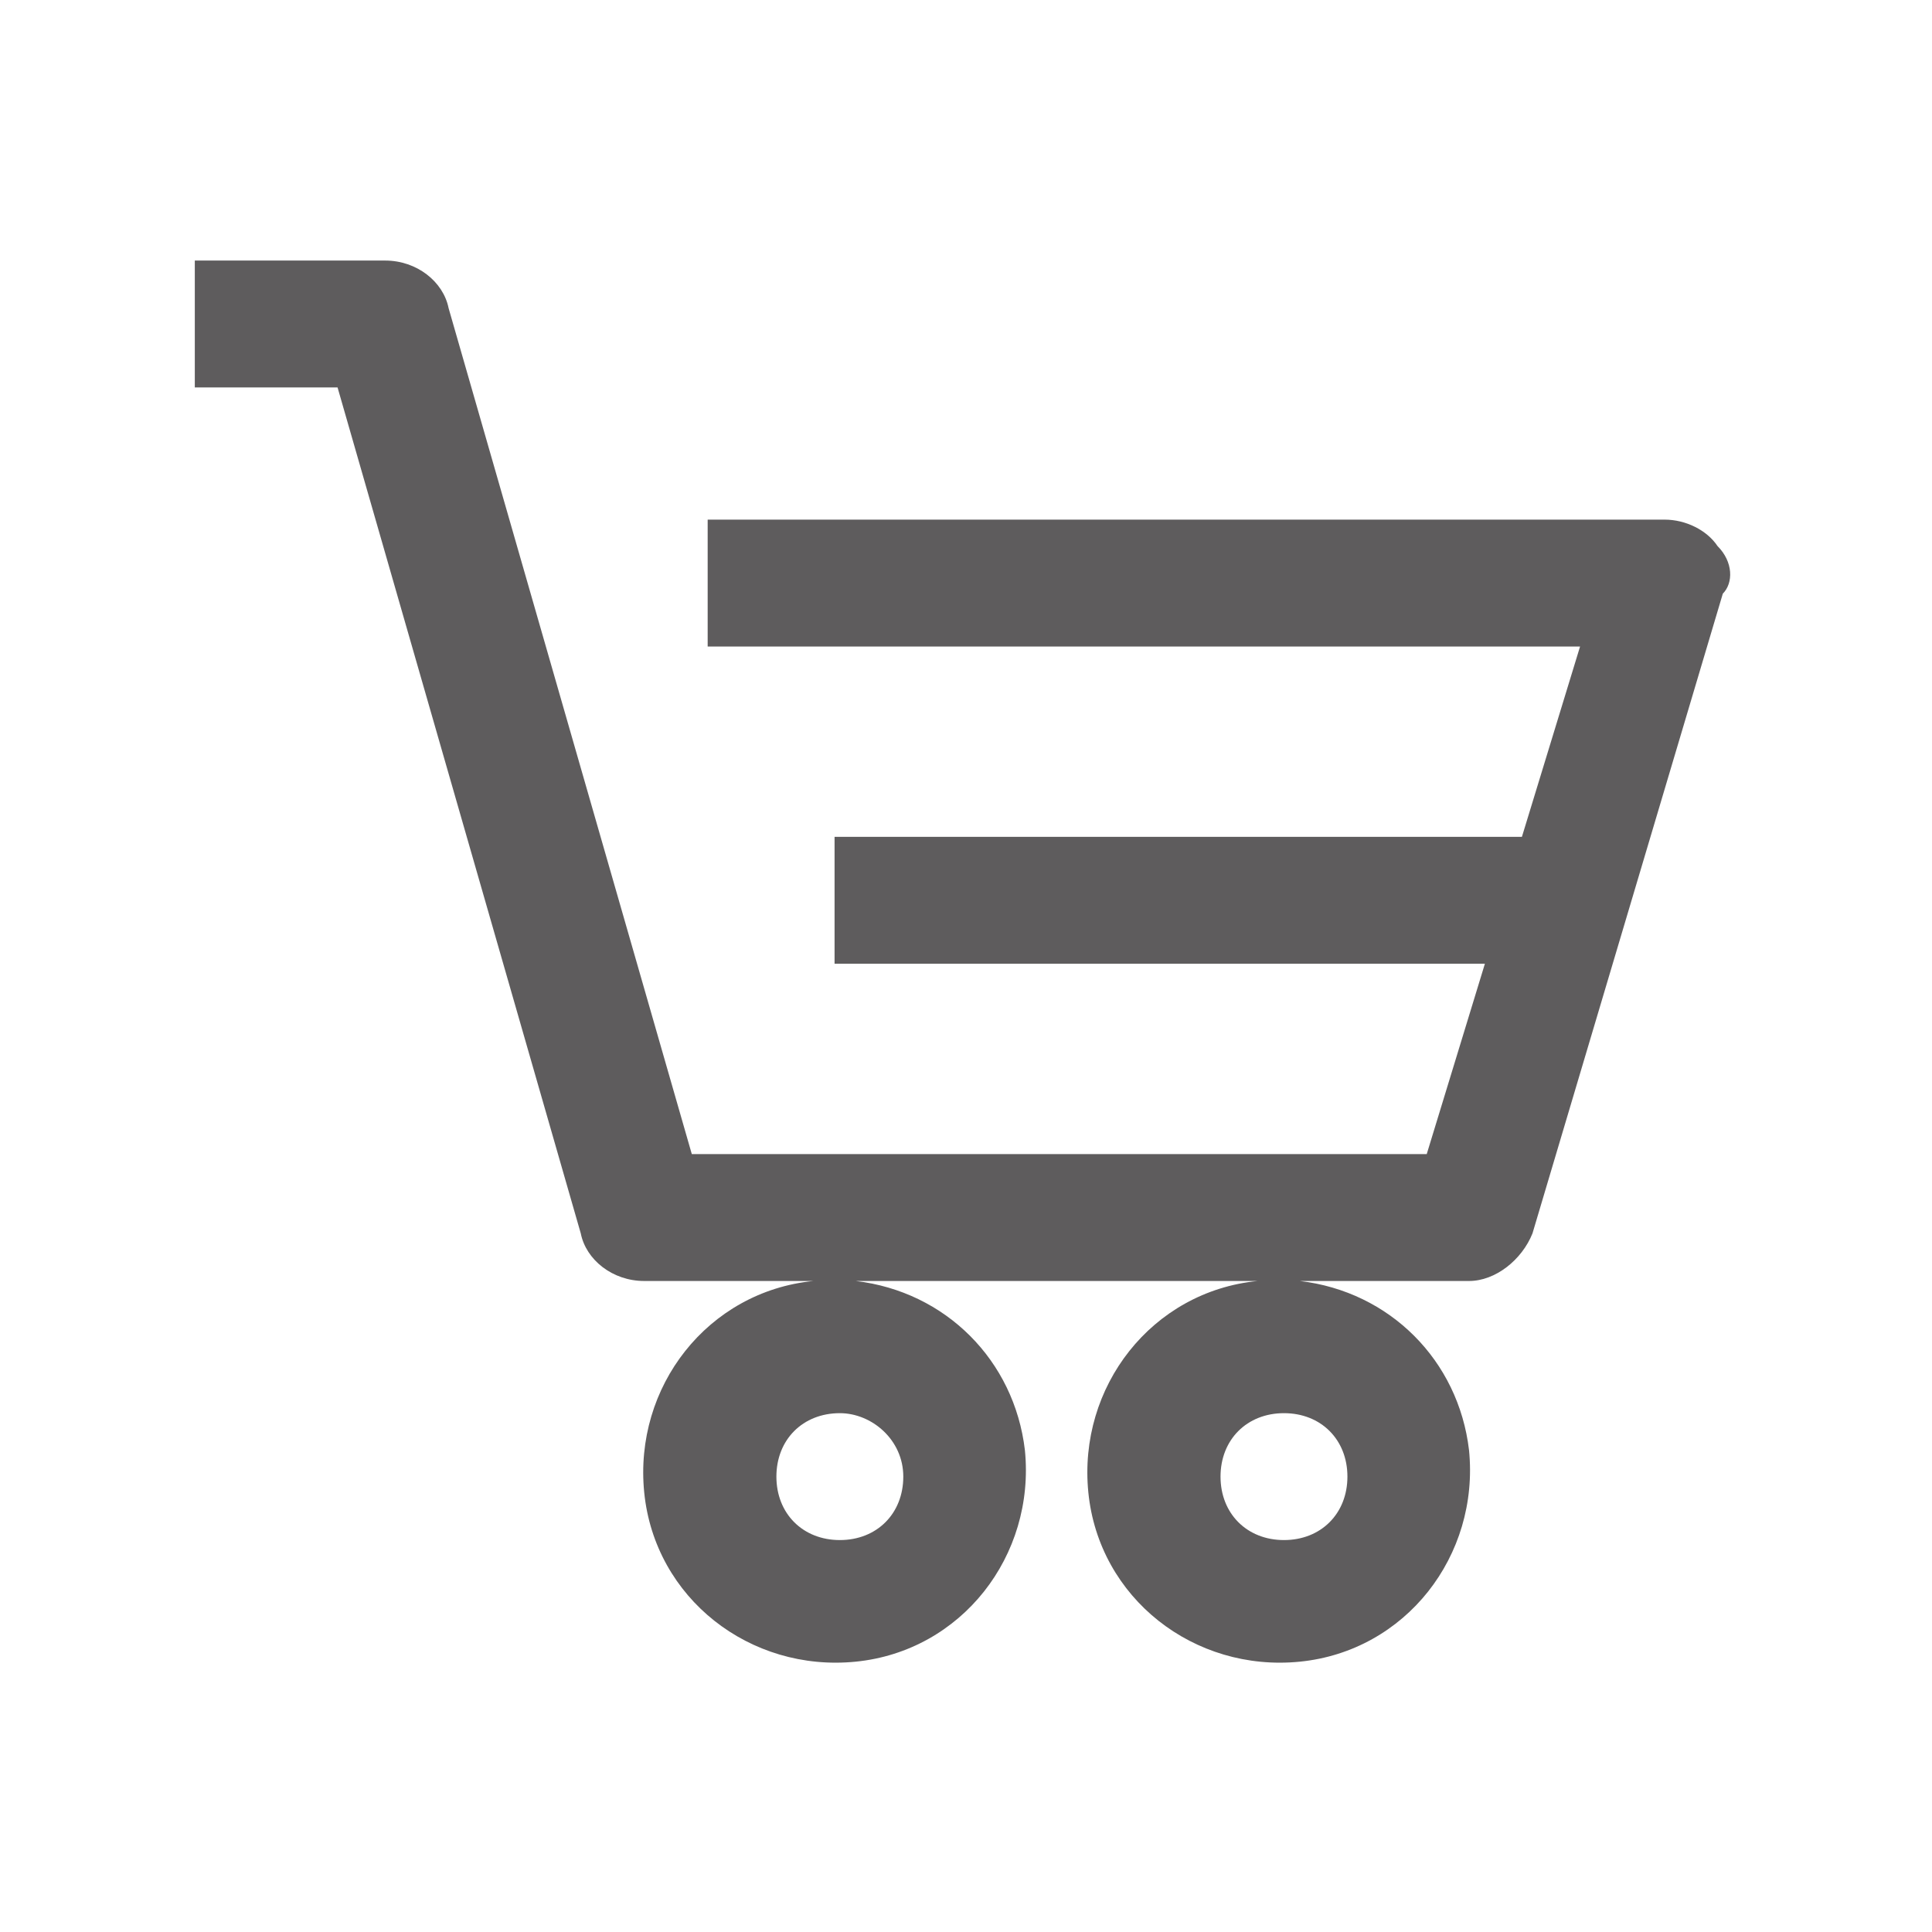
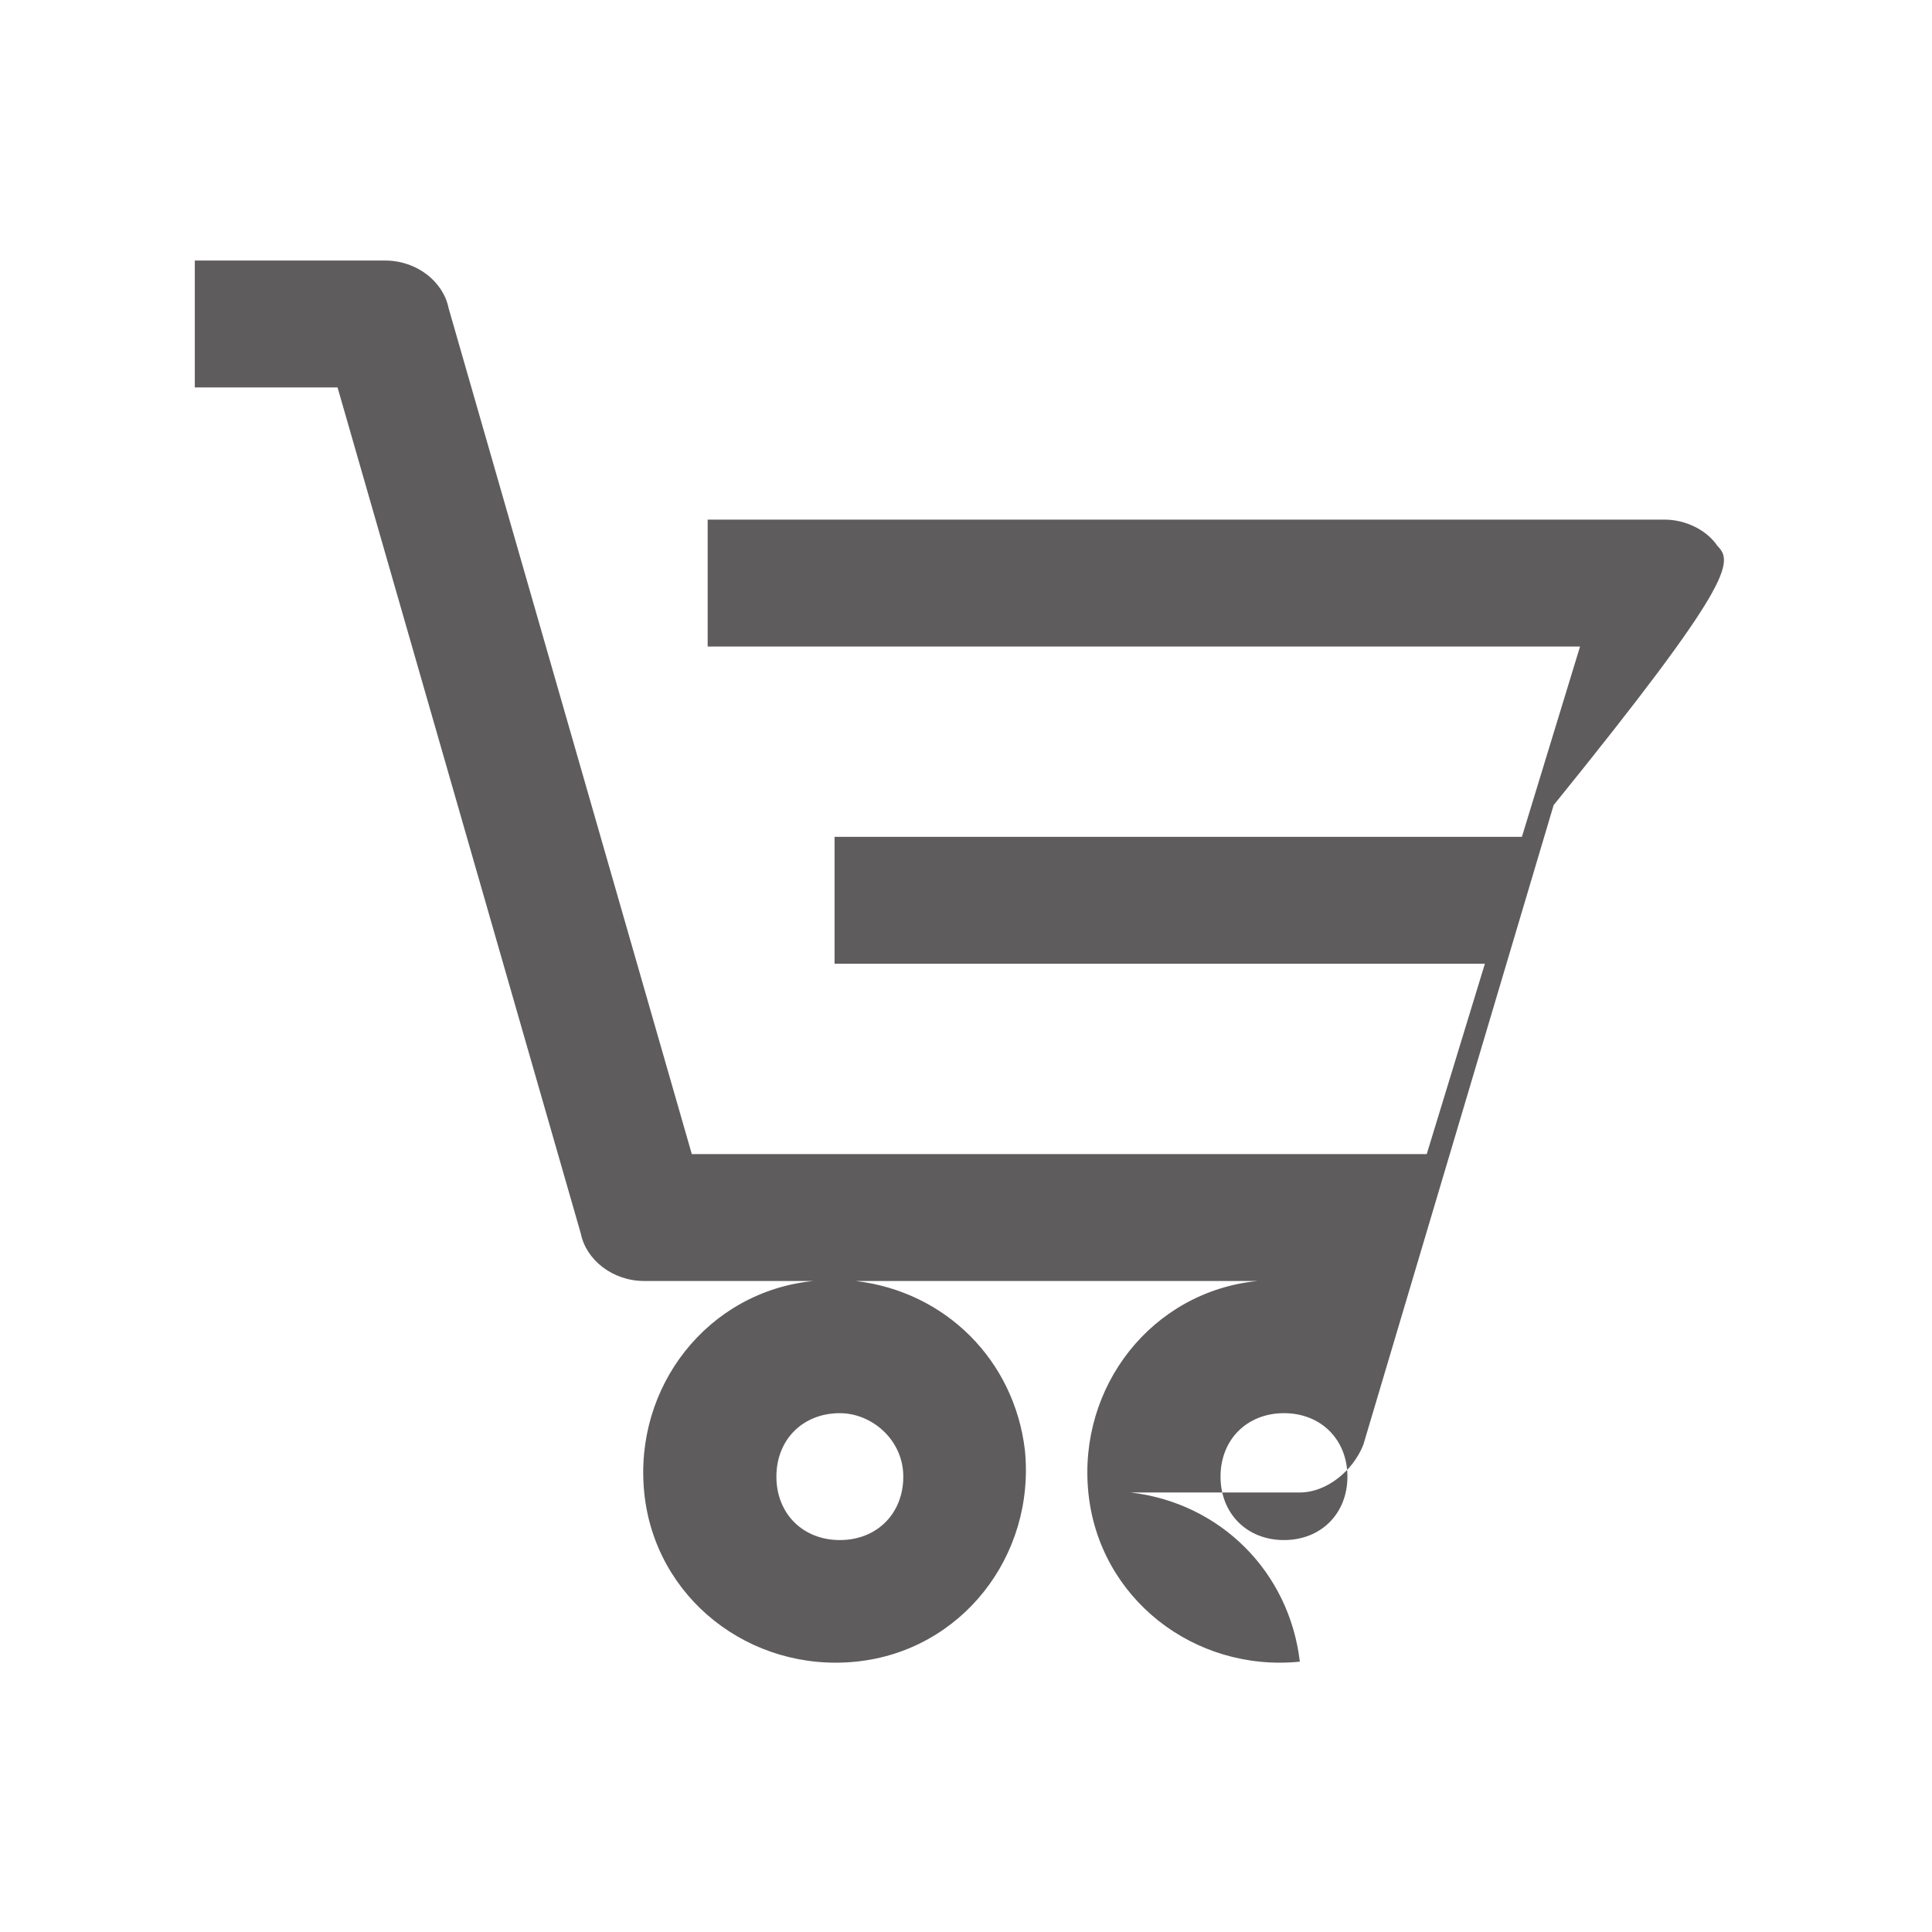
<svg xmlns="http://www.w3.org/2000/svg" version="1.1" id="Ebene_1" x="0px" y="0px" viewBox="0 0 30 30" style="enable-background:new 0 0 30 30;" xml:space="preserve">
  <style type="text/css">
	.st0{fill:#5E5C5D;}
</style>
  <g id="warenkorb" transform="matrix(.821 0 0 .821 -224.31 -299.56)">
-     <path class="st0" d="M305.7,375.2c-0.2-0.3-0.6-0.5-1-0.5h-18.1v2.4h16.5l-1.1,3.6h-13v2.4h12.3l-1.1,3.6h-13.9l-4.6-16   c-0.1-0.5-0.6-0.9-1.2-0.9h-3.6v2.4h2.7l4.6,16c0.1,0.5,0.6,0.9,1.2,0.9h3.2c-2,0.2-3.4,2-3.2,4s2,3.4,4,3.2s3.4-2,3.2-4   c-0.2-1.7-1.5-3-3.2-3.2h7.6c-2,0.2-3.4,2-3.2,4s2,3.4,4,3.2s3.4-2,3.2-4c-0.2-1.7-1.5-3-3.2-3.2h3.2c0.5,0,1-0.4,1.2-0.9l3.6-12.1   C306,375.9,306,375.5,305.7,375.2z M290.3,392.8c0,0.7-0.5,1.2-1.2,1.2s-1.2-0.5-1.2-1.2s0.5-1.2,1.2-1.2   C289.7,391.6,290.3,392.1,290.3,392.8z M298.7,392.8c0,0.7-0.5,1.2-1.2,1.2s-1.2-0.5-1.2-1.2s0.5-1.2,1.2-1.2   S298.7,392.1,298.7,392.8z" />
+     <path class="st0" d="M305.7,375.2c-0.2-0.3-0.6-0.5-1-0.5h-18.1v2.4h16.5l-1.1,3.6h-13v2.4h12.3l-1.1,3.6h-13.9l-4.6-16   c-0.1-0.5-0.6-0.9-1.2-0.9h-3.6v2.4h2.7l4.6,16c0.1,0.5,0.6,0.9,1.2,0.9h3.2c-2,0.2-3.4,2-3.2,4s2,3.4,4,3.2s3.4-2,3.2-4   c-0.2-1.7-1.5-3-3.2-3.2h7.6c-2,0.2-3.4,2-3.2,4s2,3.4,4,3.2c-0.2-1.7-1.5-3-3.2-3.2h3.2c0.5,0,1-0.4,1.2-0.9l3.6-12.1   C306,375.9,306,375.5,305.7,375.2z M290.3,392.8c0,0.7-0.5,1.2-1.2,1.2s-1.2-0.5-1.2-1.2s0.5-1.2,1.2-1.2   C289.7,391.6,290.3,392.1,290.3,392.8z M298.7,392.8c0,0.7-0.5,1.2-1.2,1.2s-1.2-0.5-1.2-1.2s0.5-1.2,1.2-1.2   S298.7,392.1,298.7,392.8z" />
  </g>
</svg>